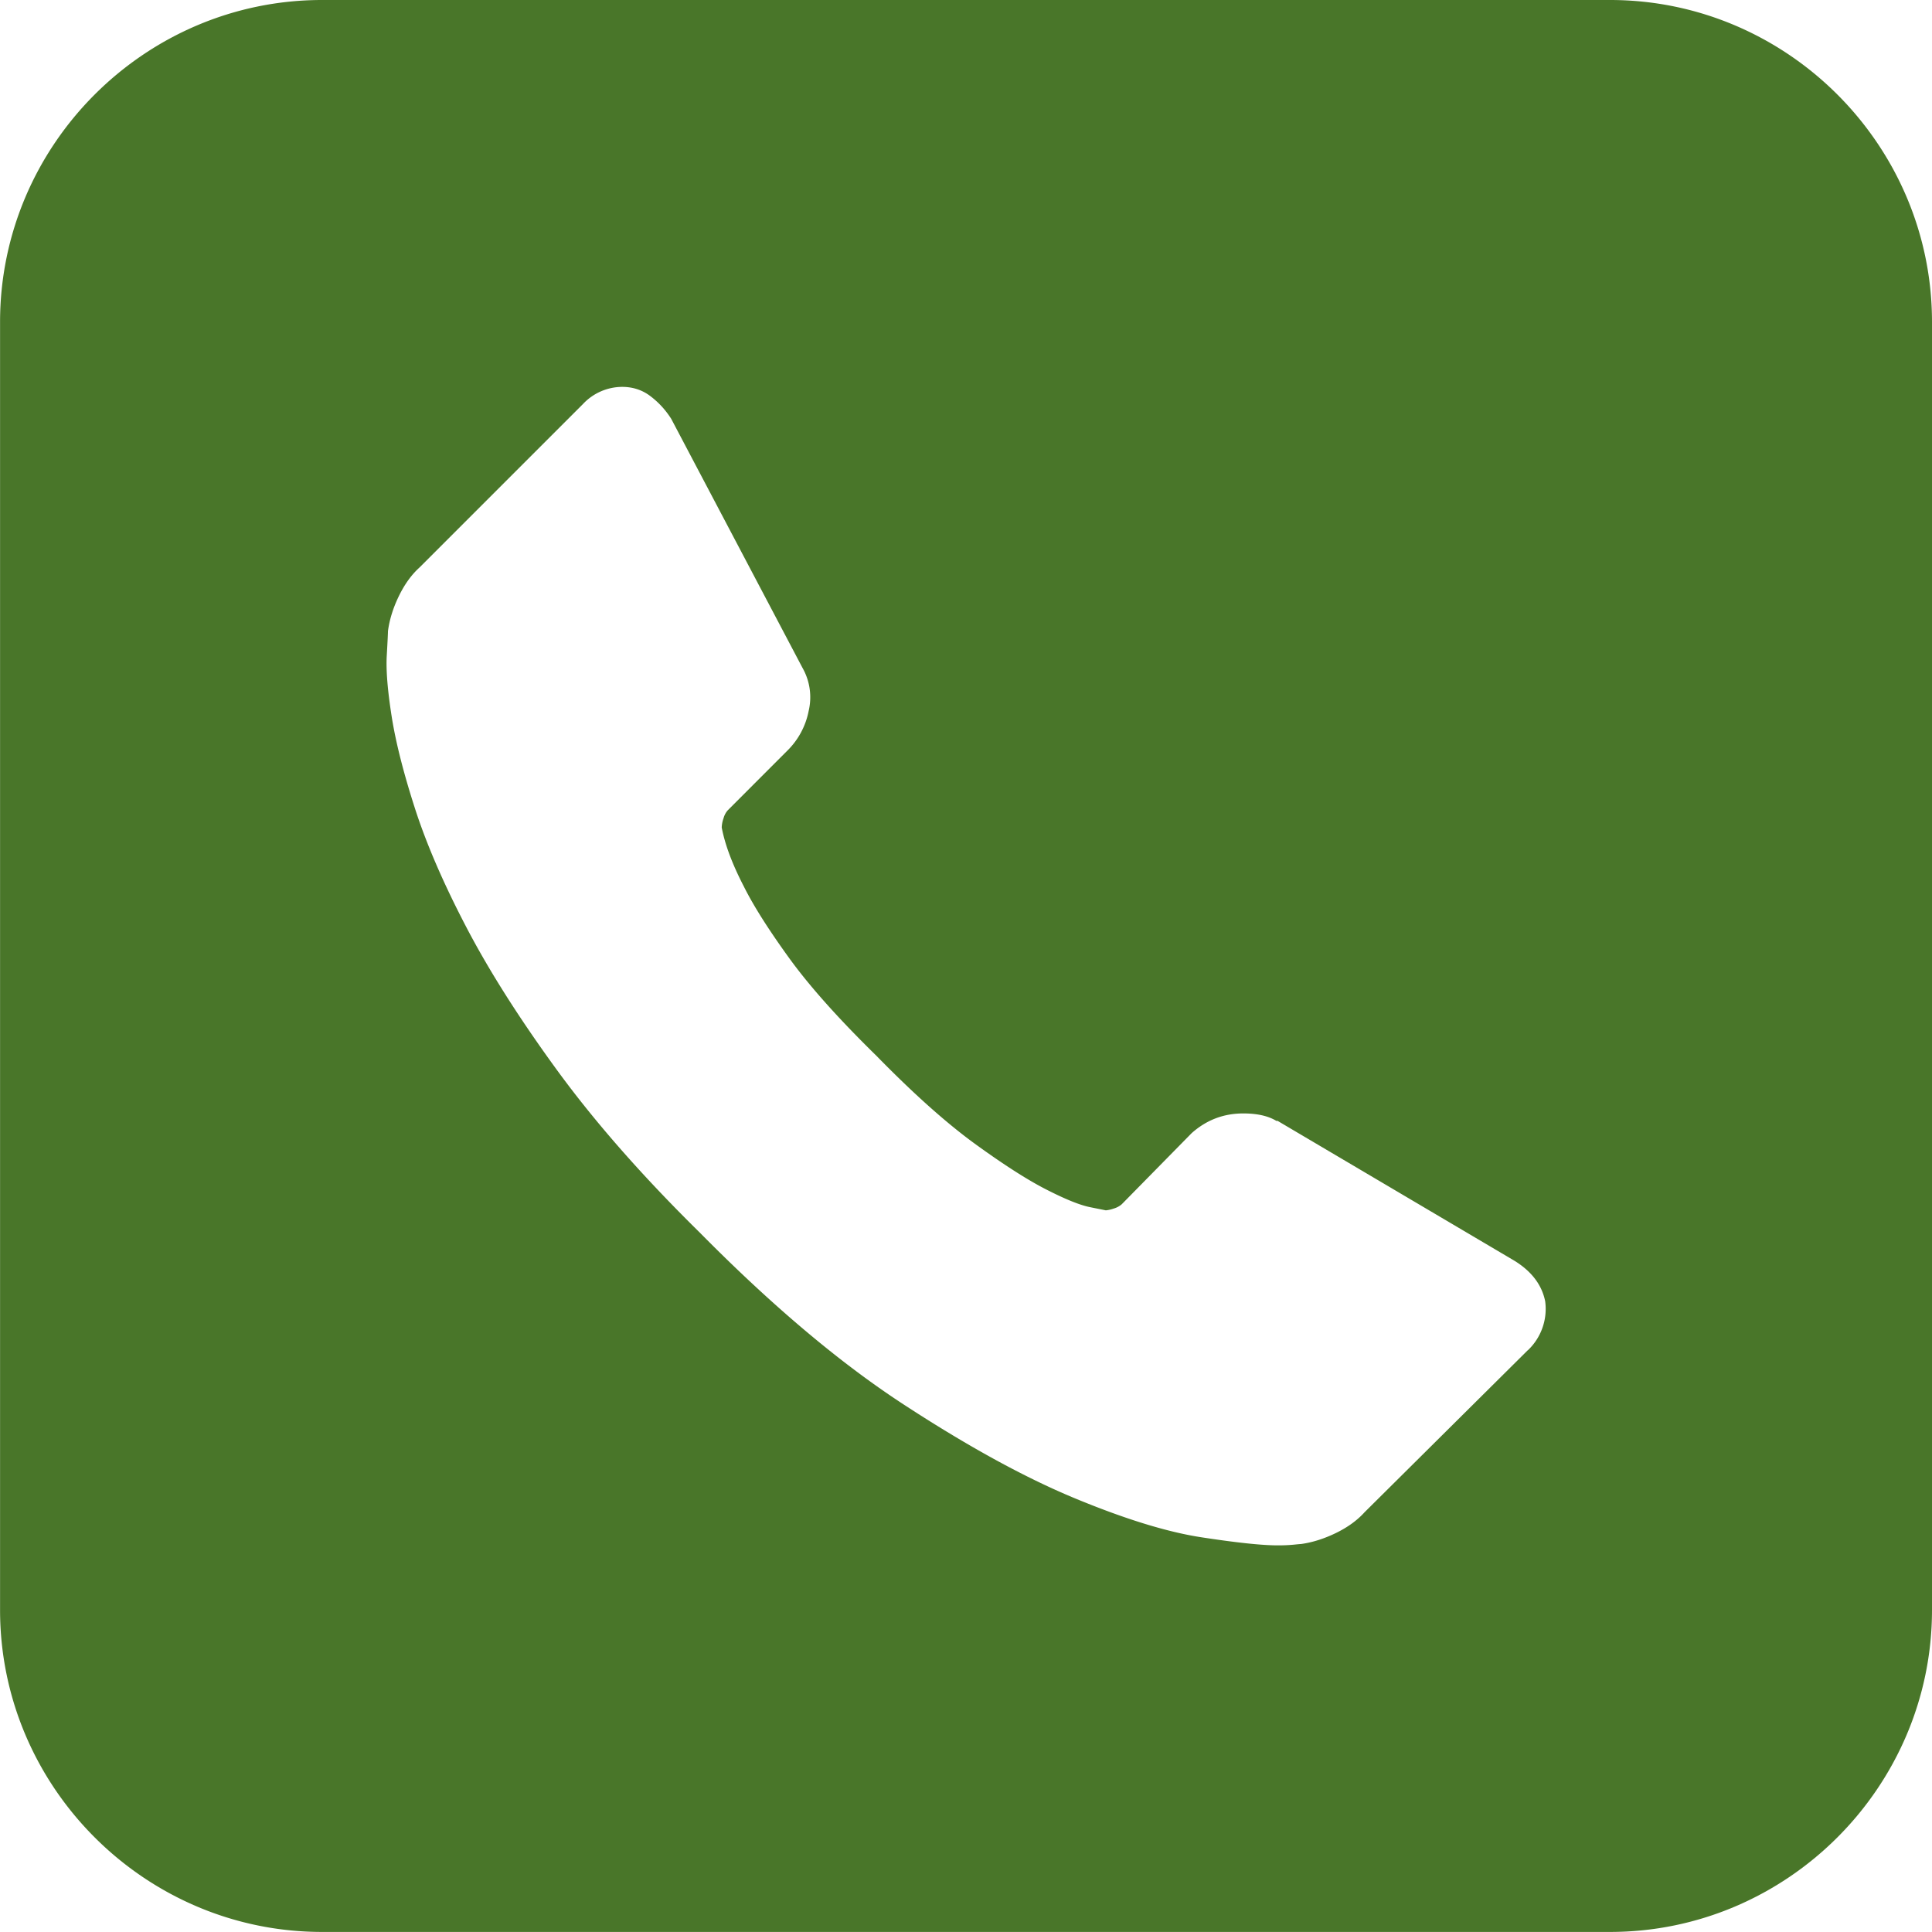
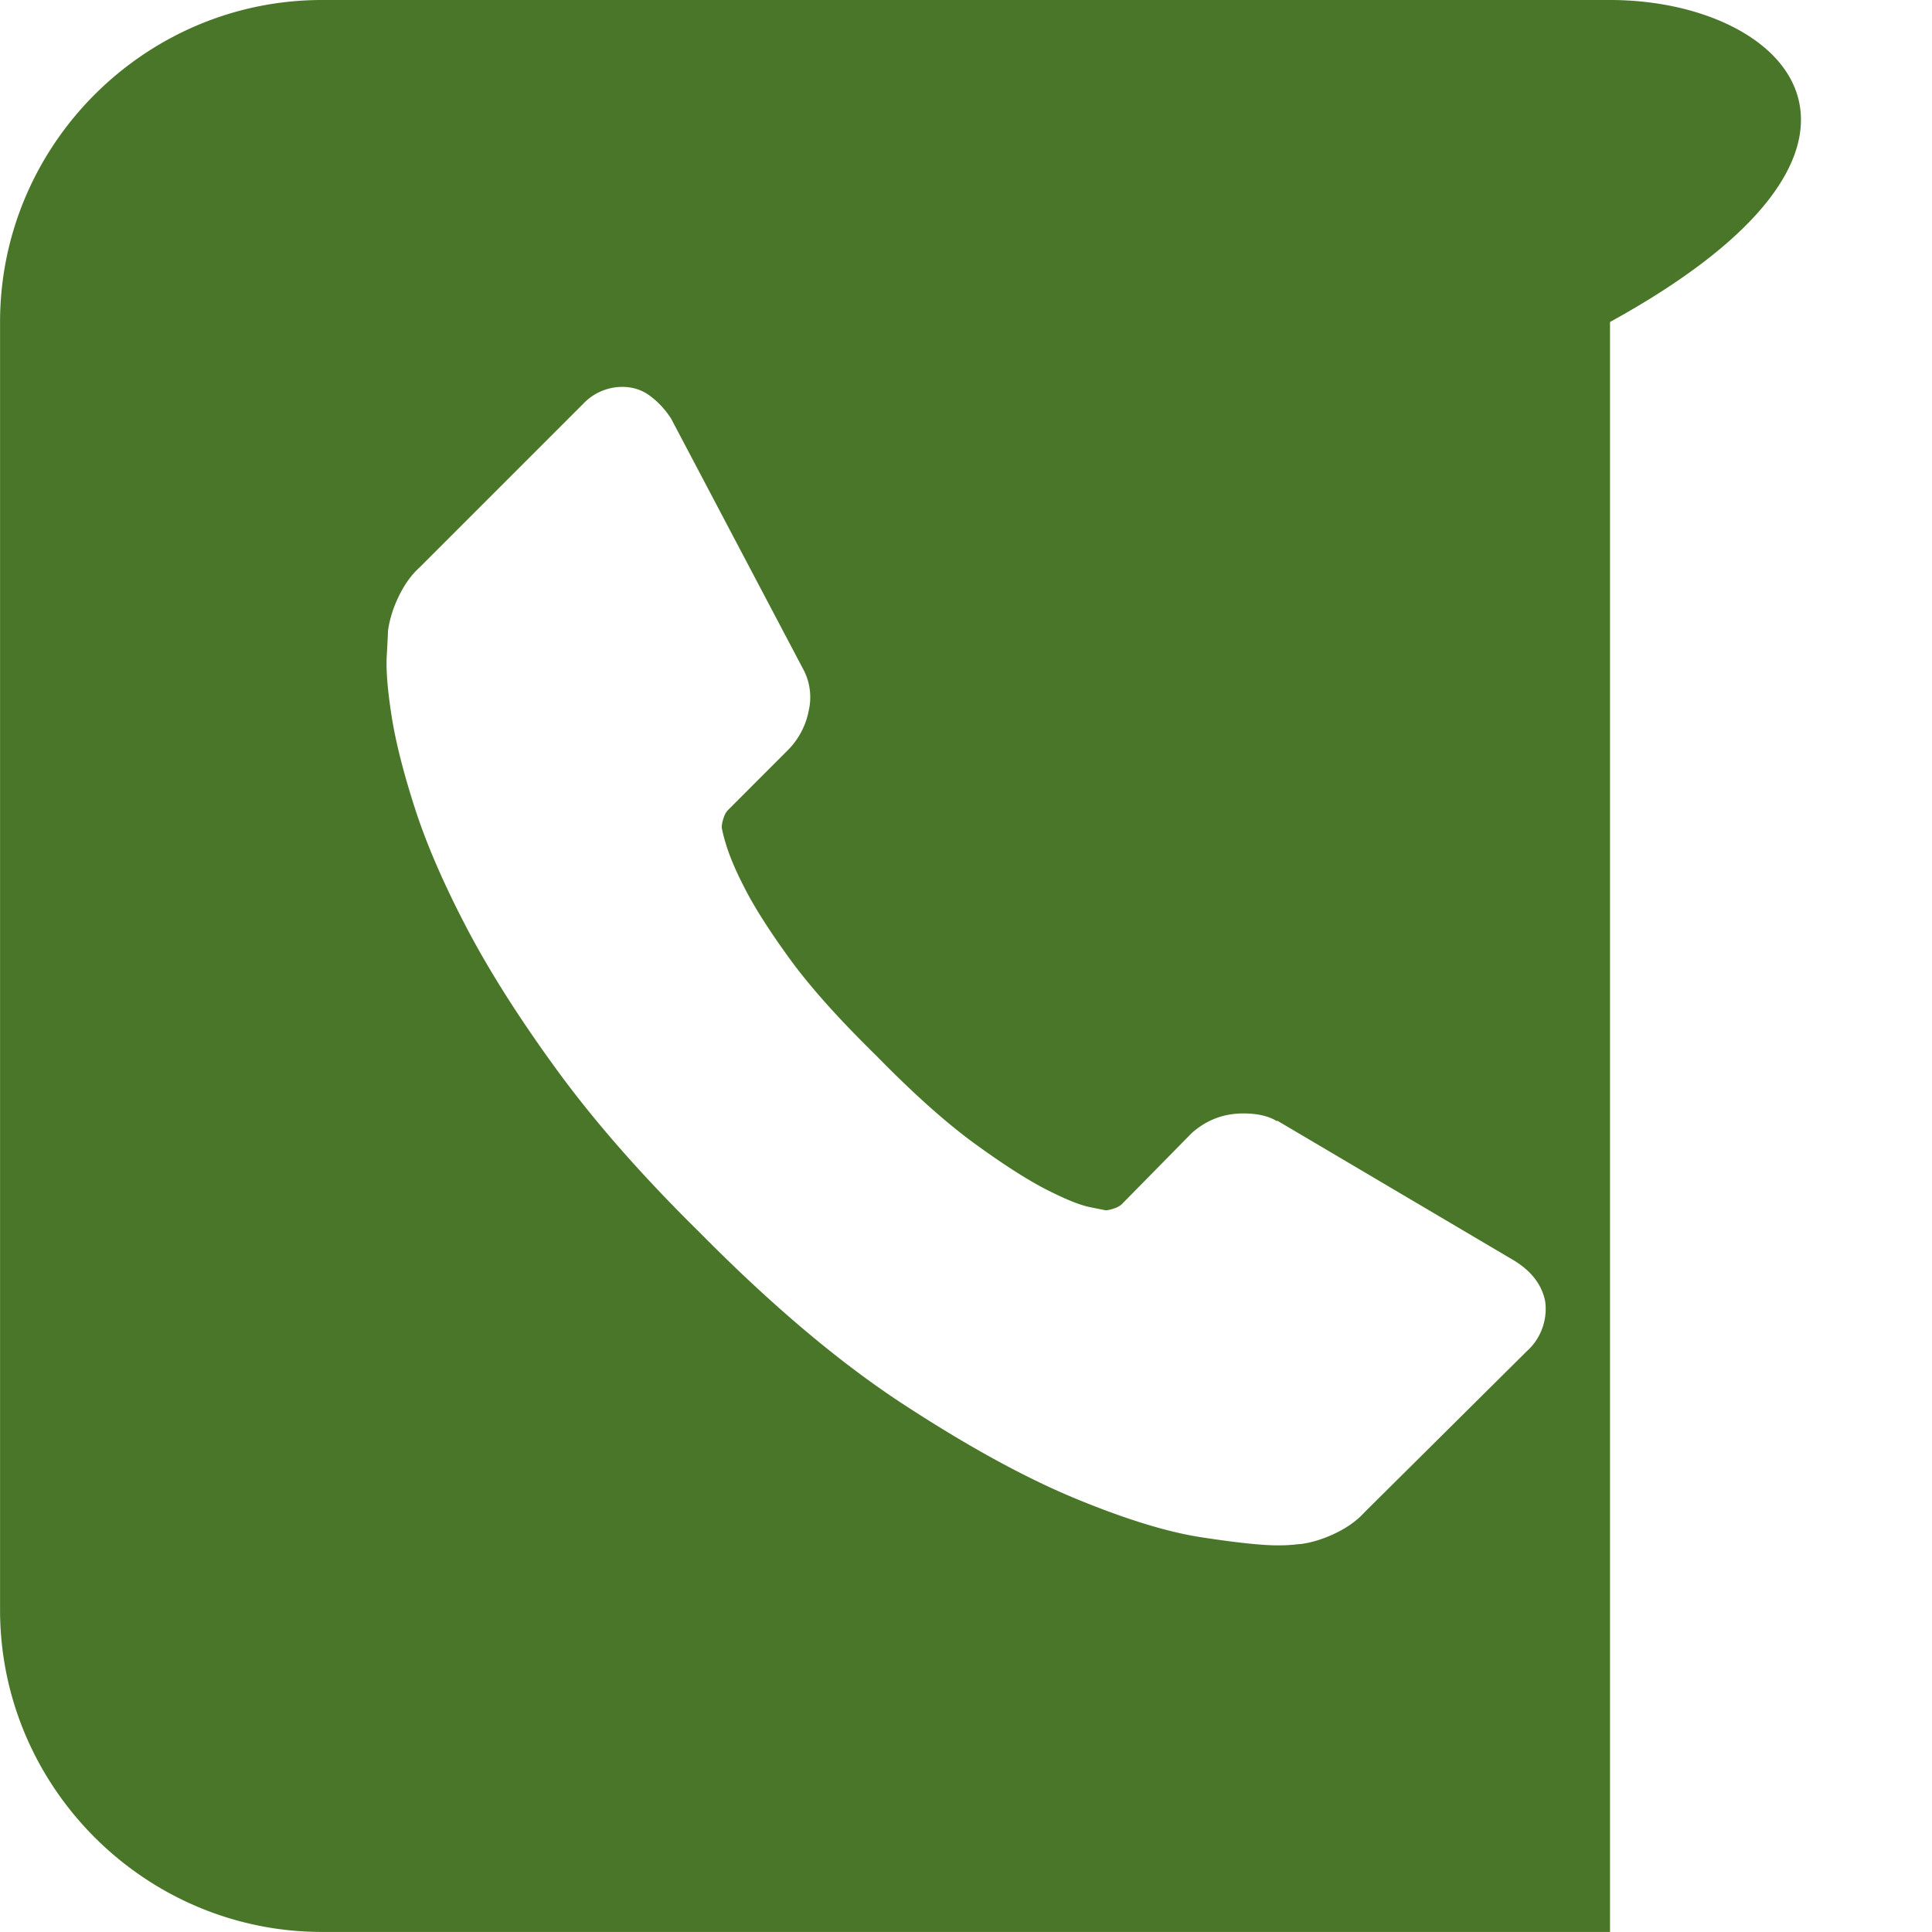
<svg xmlns="http://www.w3.org/2000/svg" version="1.1" width="32" height="32">
-   <path fill="#497629" d="M26.667 0H5.334C2.401 0 .001 2.4.001 5.333v21.333c0 2.933 2.4 5.333 5.333 5.333h21.333c2.933 0 5.333-2.4 5.333-5.333V5.333C32 2.4 29.6 0 26.667 0zm-1.36 22.362l-2.704 2.684c-.122.135-.281.251-.477.346s-.389.156-.579.182c-.014 0-.054.004-.122.011a2.649 2.649 0 0 1-.265.011c-.257 0-.674-.044-1.25-.132-.576-.087-1.28-.305-2.113-.65-.833-.346-1.779-.865-2.835-1.555-1.057-.69-2.182-1.639-3.374-2.846-.949-.934-1.734-1.829-2.358-2.683-.623-.854-1.125-1.644-1.504-2.369s-.663-1.382-.853-1.971c-.19-.59-.319-1.098-.386-1.525s-.095-.763-.081-1.006.02-.379.02-.406c.025-.19.085-.383.18-.579s.21-.356.346-.478l2.703-2.703a.894.894 0 0 1 .65-.285c.176 0 .333.051.467.153.135.102.251.227.346.377l2.175 4.126a.985.985 0 0 1 .101.711 1.259 1.259 0 0 1-.346.651l-.994.995a.328.328 0 0 0-.07.132.505.505 0 0 0-.03.153c.054.285.176.609.366.976.162.325.414.721.752 1.188s.82 1.006 1.443 1.616c.61.624 1.152 1.108 1.626 1.454.475.345.87.599 1.189.762s.562.261.732.294l.254.051a.534.534 0 0 0 .132-.03.346.346 0 0 0 .132-.071l1.158-1.178c.244-.217.528-.326.854-.326.23 0 .413.041.548.123h.021l3.923 2.317c.285.176.454.4.509.671a.944.944 0 0 1-.287.812z" />
+   <path fill="#497629" d="M26.667 0H5.334C2.401 0 .001 2.4.001 5.333v21.333c0 2.933 2.4 5.333 5.333 5.333h21.333V5.333C32 2.4 29.6 0 26.667 0zm-1.36 22.362l-2.704 2.684c-.122.135-.281.251-.477.346s-.389.156-.579.182c-.014 0-.054.004-.122.011a2.649 2.649 0 0 1-.265.011c-.257 0-.674-.044-1.25-.132-.576-.087-1.28-.305-2.113-.65-.833-.346-1.779-.865-2.835-1.555-1.057-.69-2.182-1.639-3.374-2.846-.949-.934-1.734-1.829-2.358-2.683-.623-.854-1.125-1.644-1.504-2.369s-.663-1.382-.853-1.971c-.19-.59-.319-1.098-.386-1.525s-.095-.763-.081-1.006.02-.379.02-.406c.025-.19.085-.383.18-.579s.21-.356.346-.478l2.703-2.703a.894.894 0 0 1 .65-.285c.176 0 .333.051.467.153.135.102.251.227.346.377l2.175 4.126a.985.985 0 0 1 .101.711 1.259 1.259 0 0 1-.346.651l-.994.995a.328.328 0 0 0-.07.132.505.505 0 0 0-.03.153c.054.285.176.609.366.976.162.325.414.721.752 1.188s.82 1.006 1.443 1.616c.61.624 1.152 1.108 1.626 1.454.475.345.87.599 1.189.762s.562.261.732.294l.254.051a.534.534 0 0 0 .132-.03.346.346 0 0 0 .132-.071l1.158-1.178c.244-.217.528-.326.854-.326.23 0 .413.041.548.123h.021l3.923 2.317c.285.176.454.4.509.671a.944.944 0 0 1-.287.812z" />
</svg>